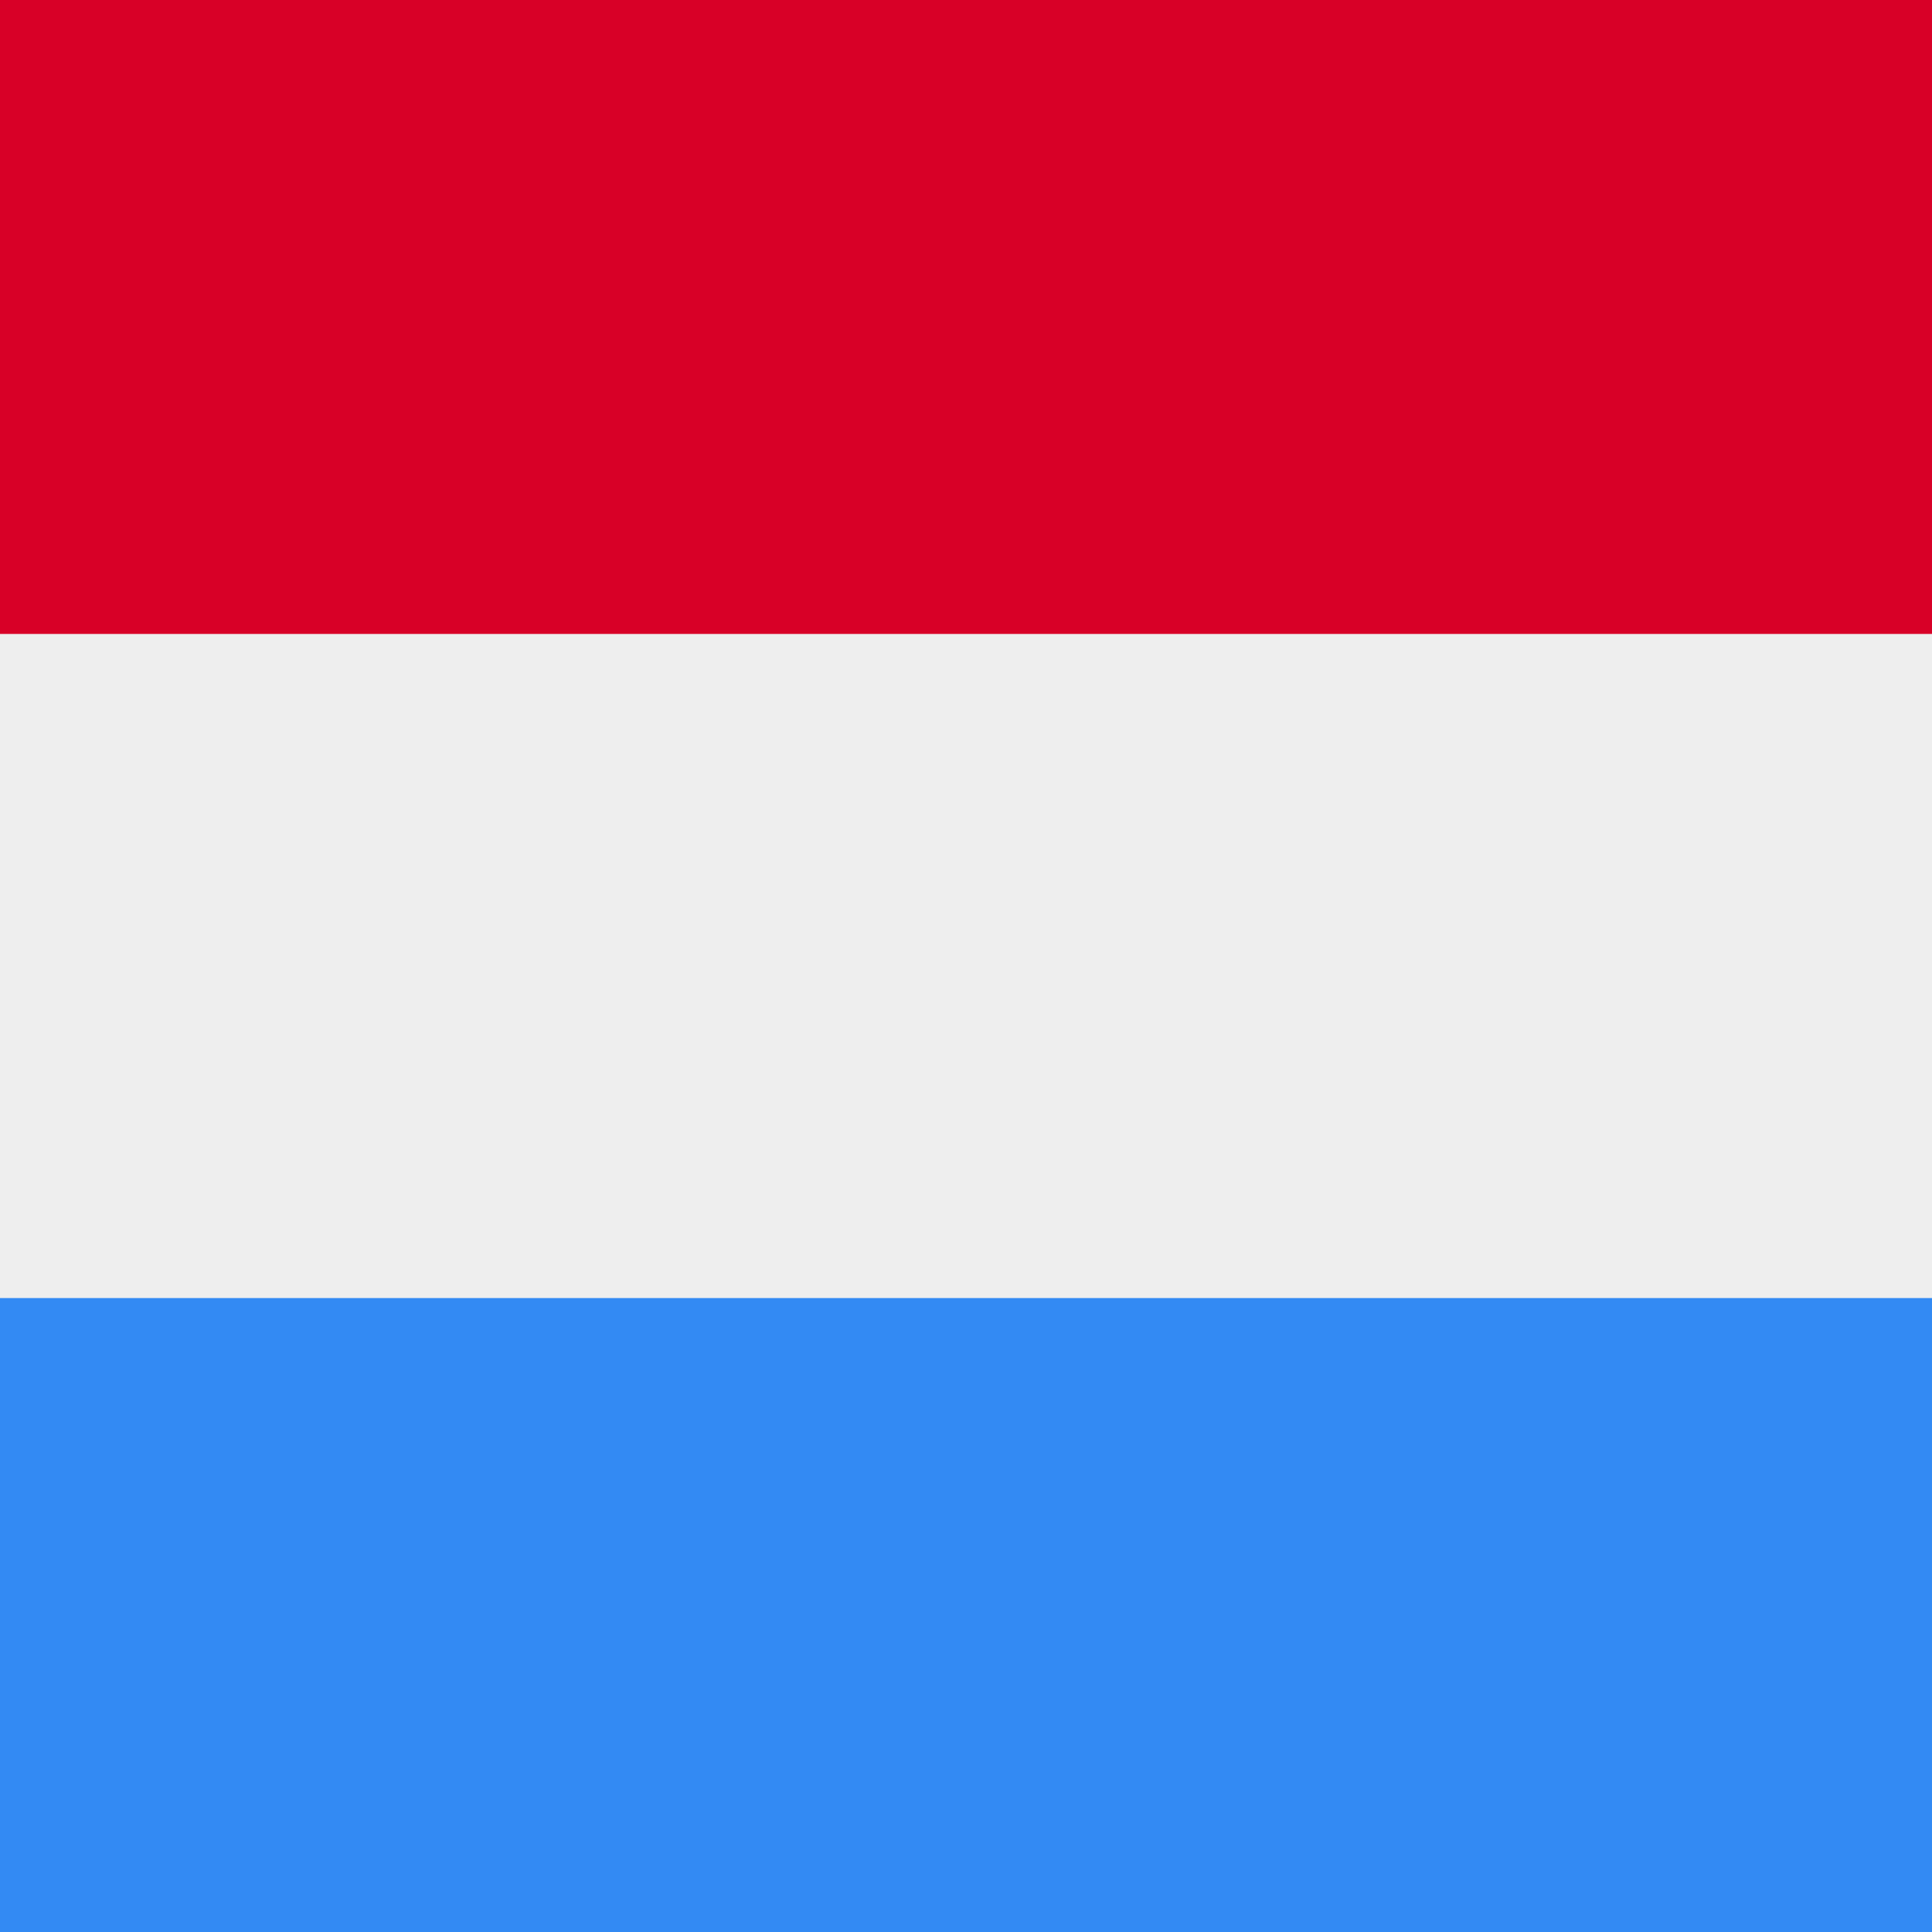
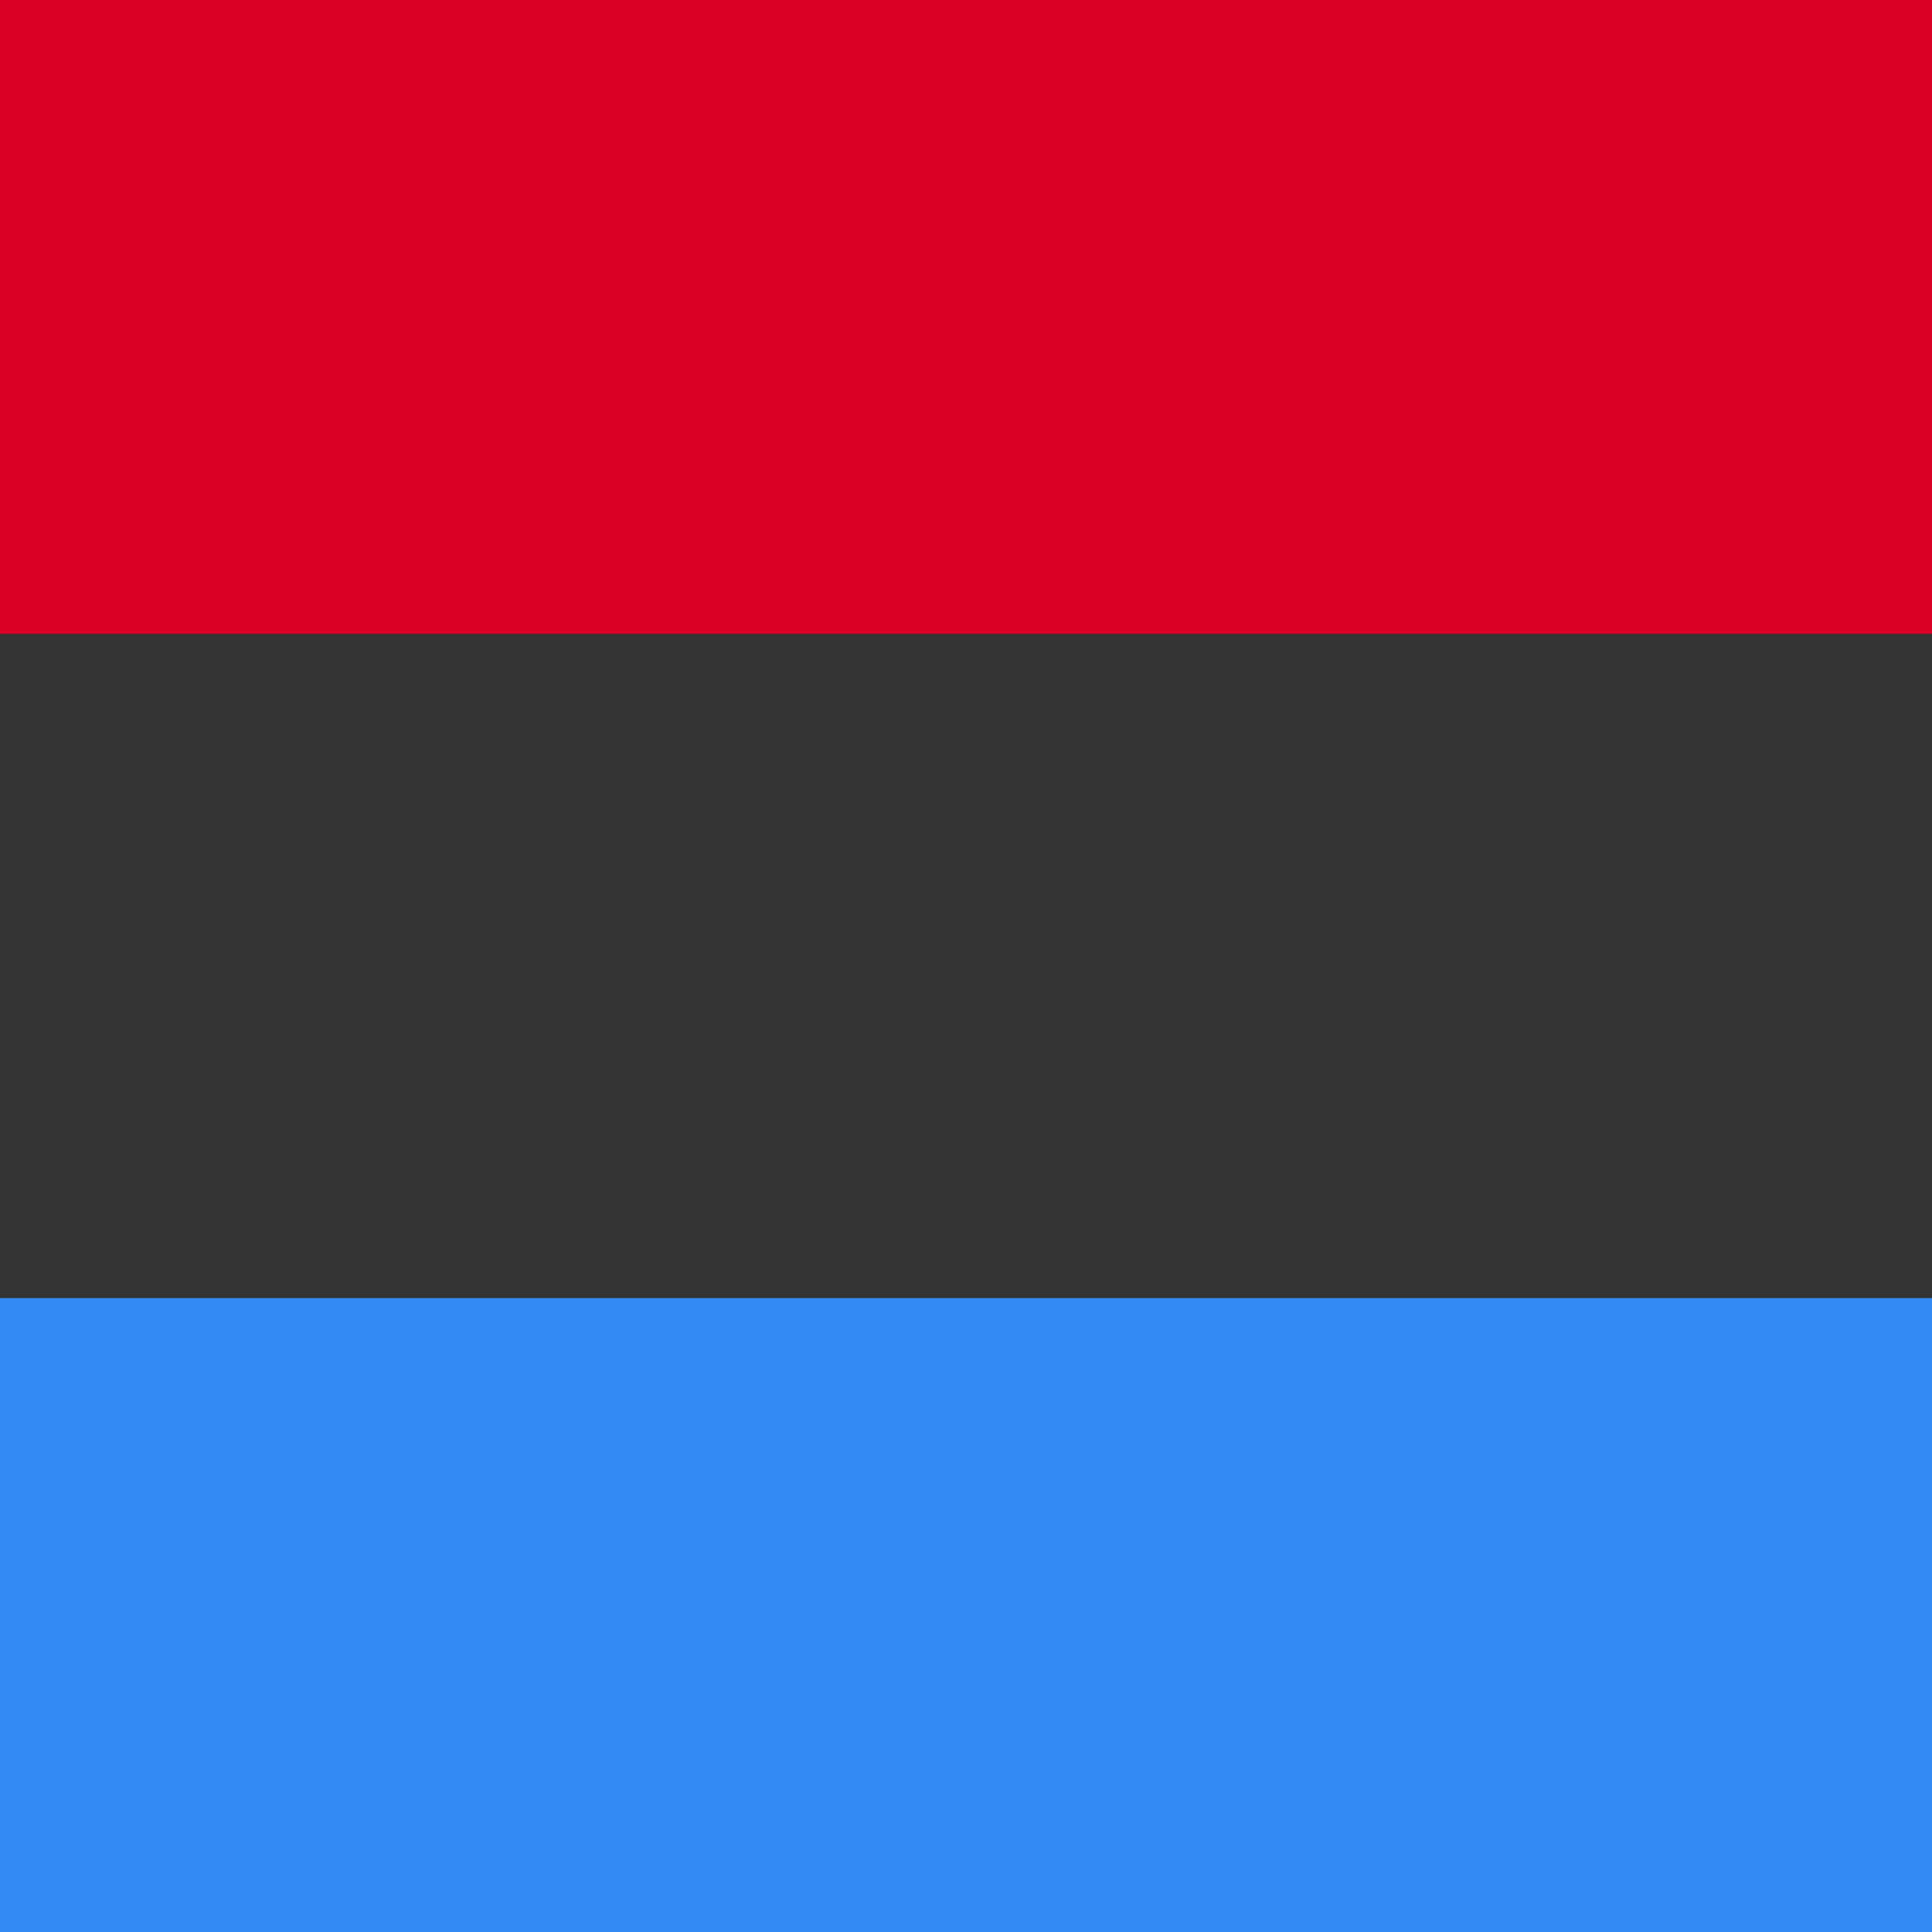
<svg xmlns="http://www.w3.org/2000/svg" width="512" height="512" fill="none">
  <rect width="100%" height="100%" fill="#333333" stroke="none" />
-   <path fill="#eeeeee" d="M0 136h512v240H0z" />
  <path fill="#338af3" d="M0 344h512v168H0z" />
  <path fill="#d80027" d="M0 0h512v168H0z" />
</svg>